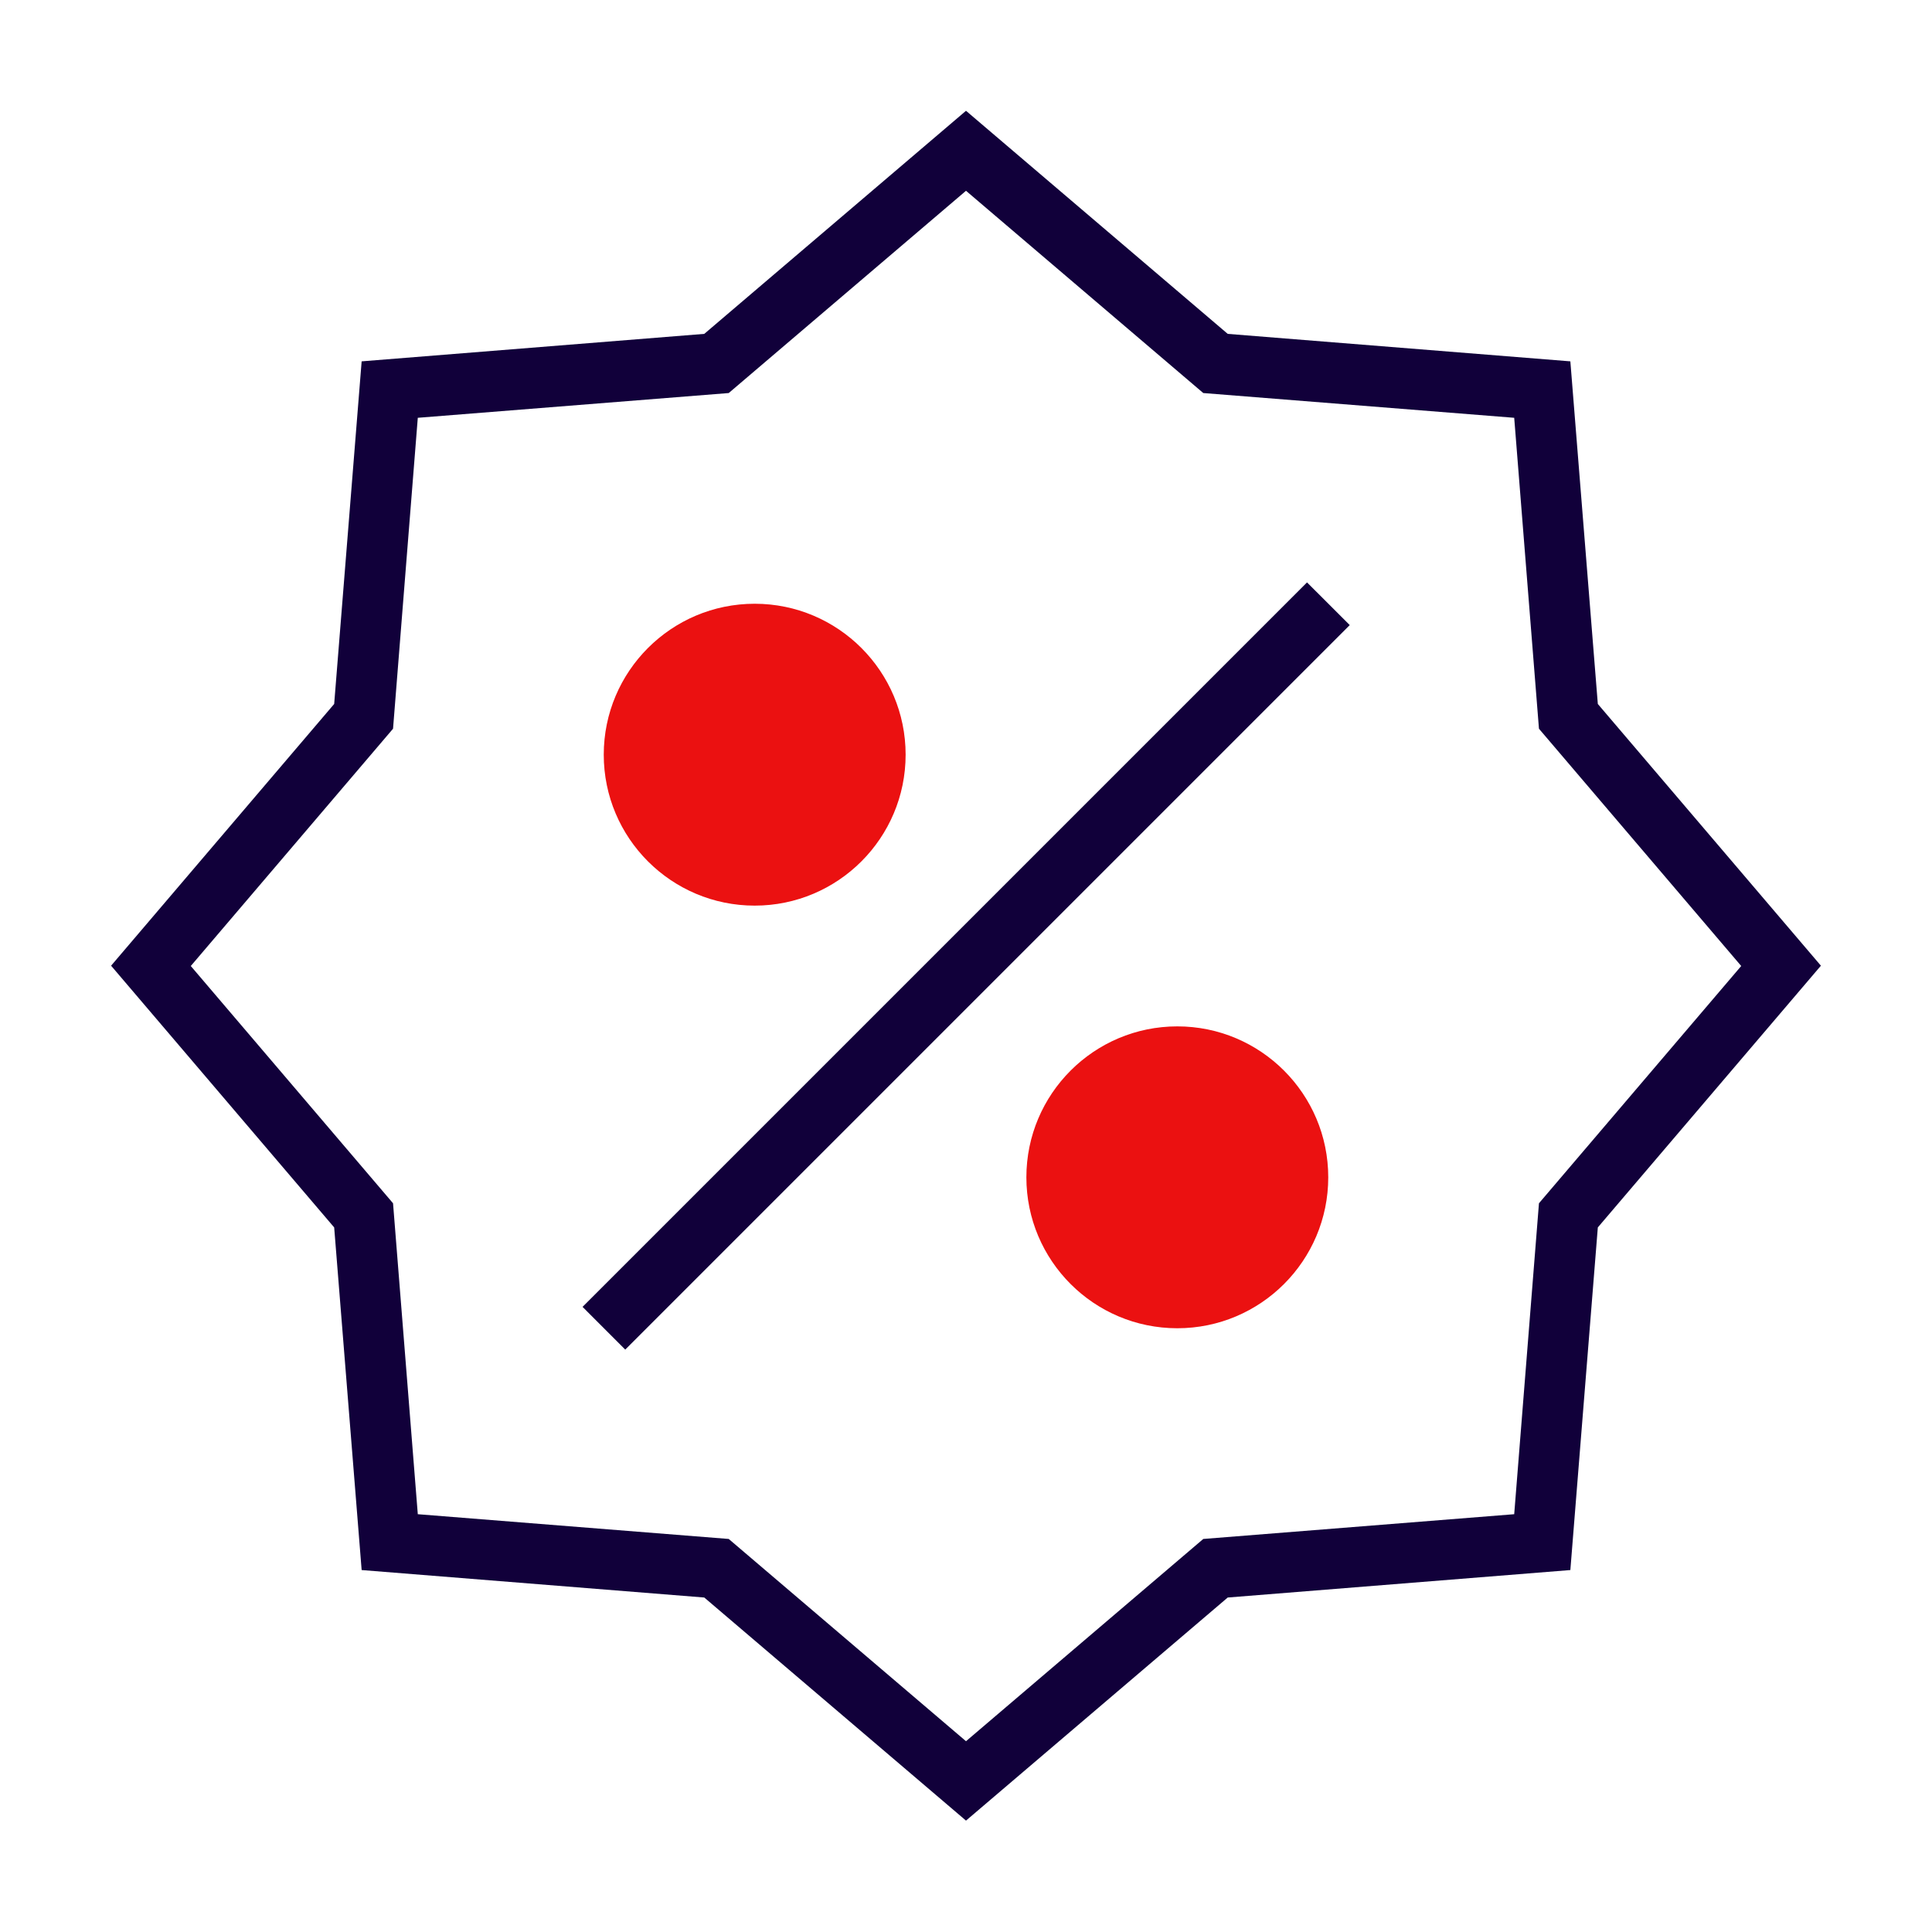
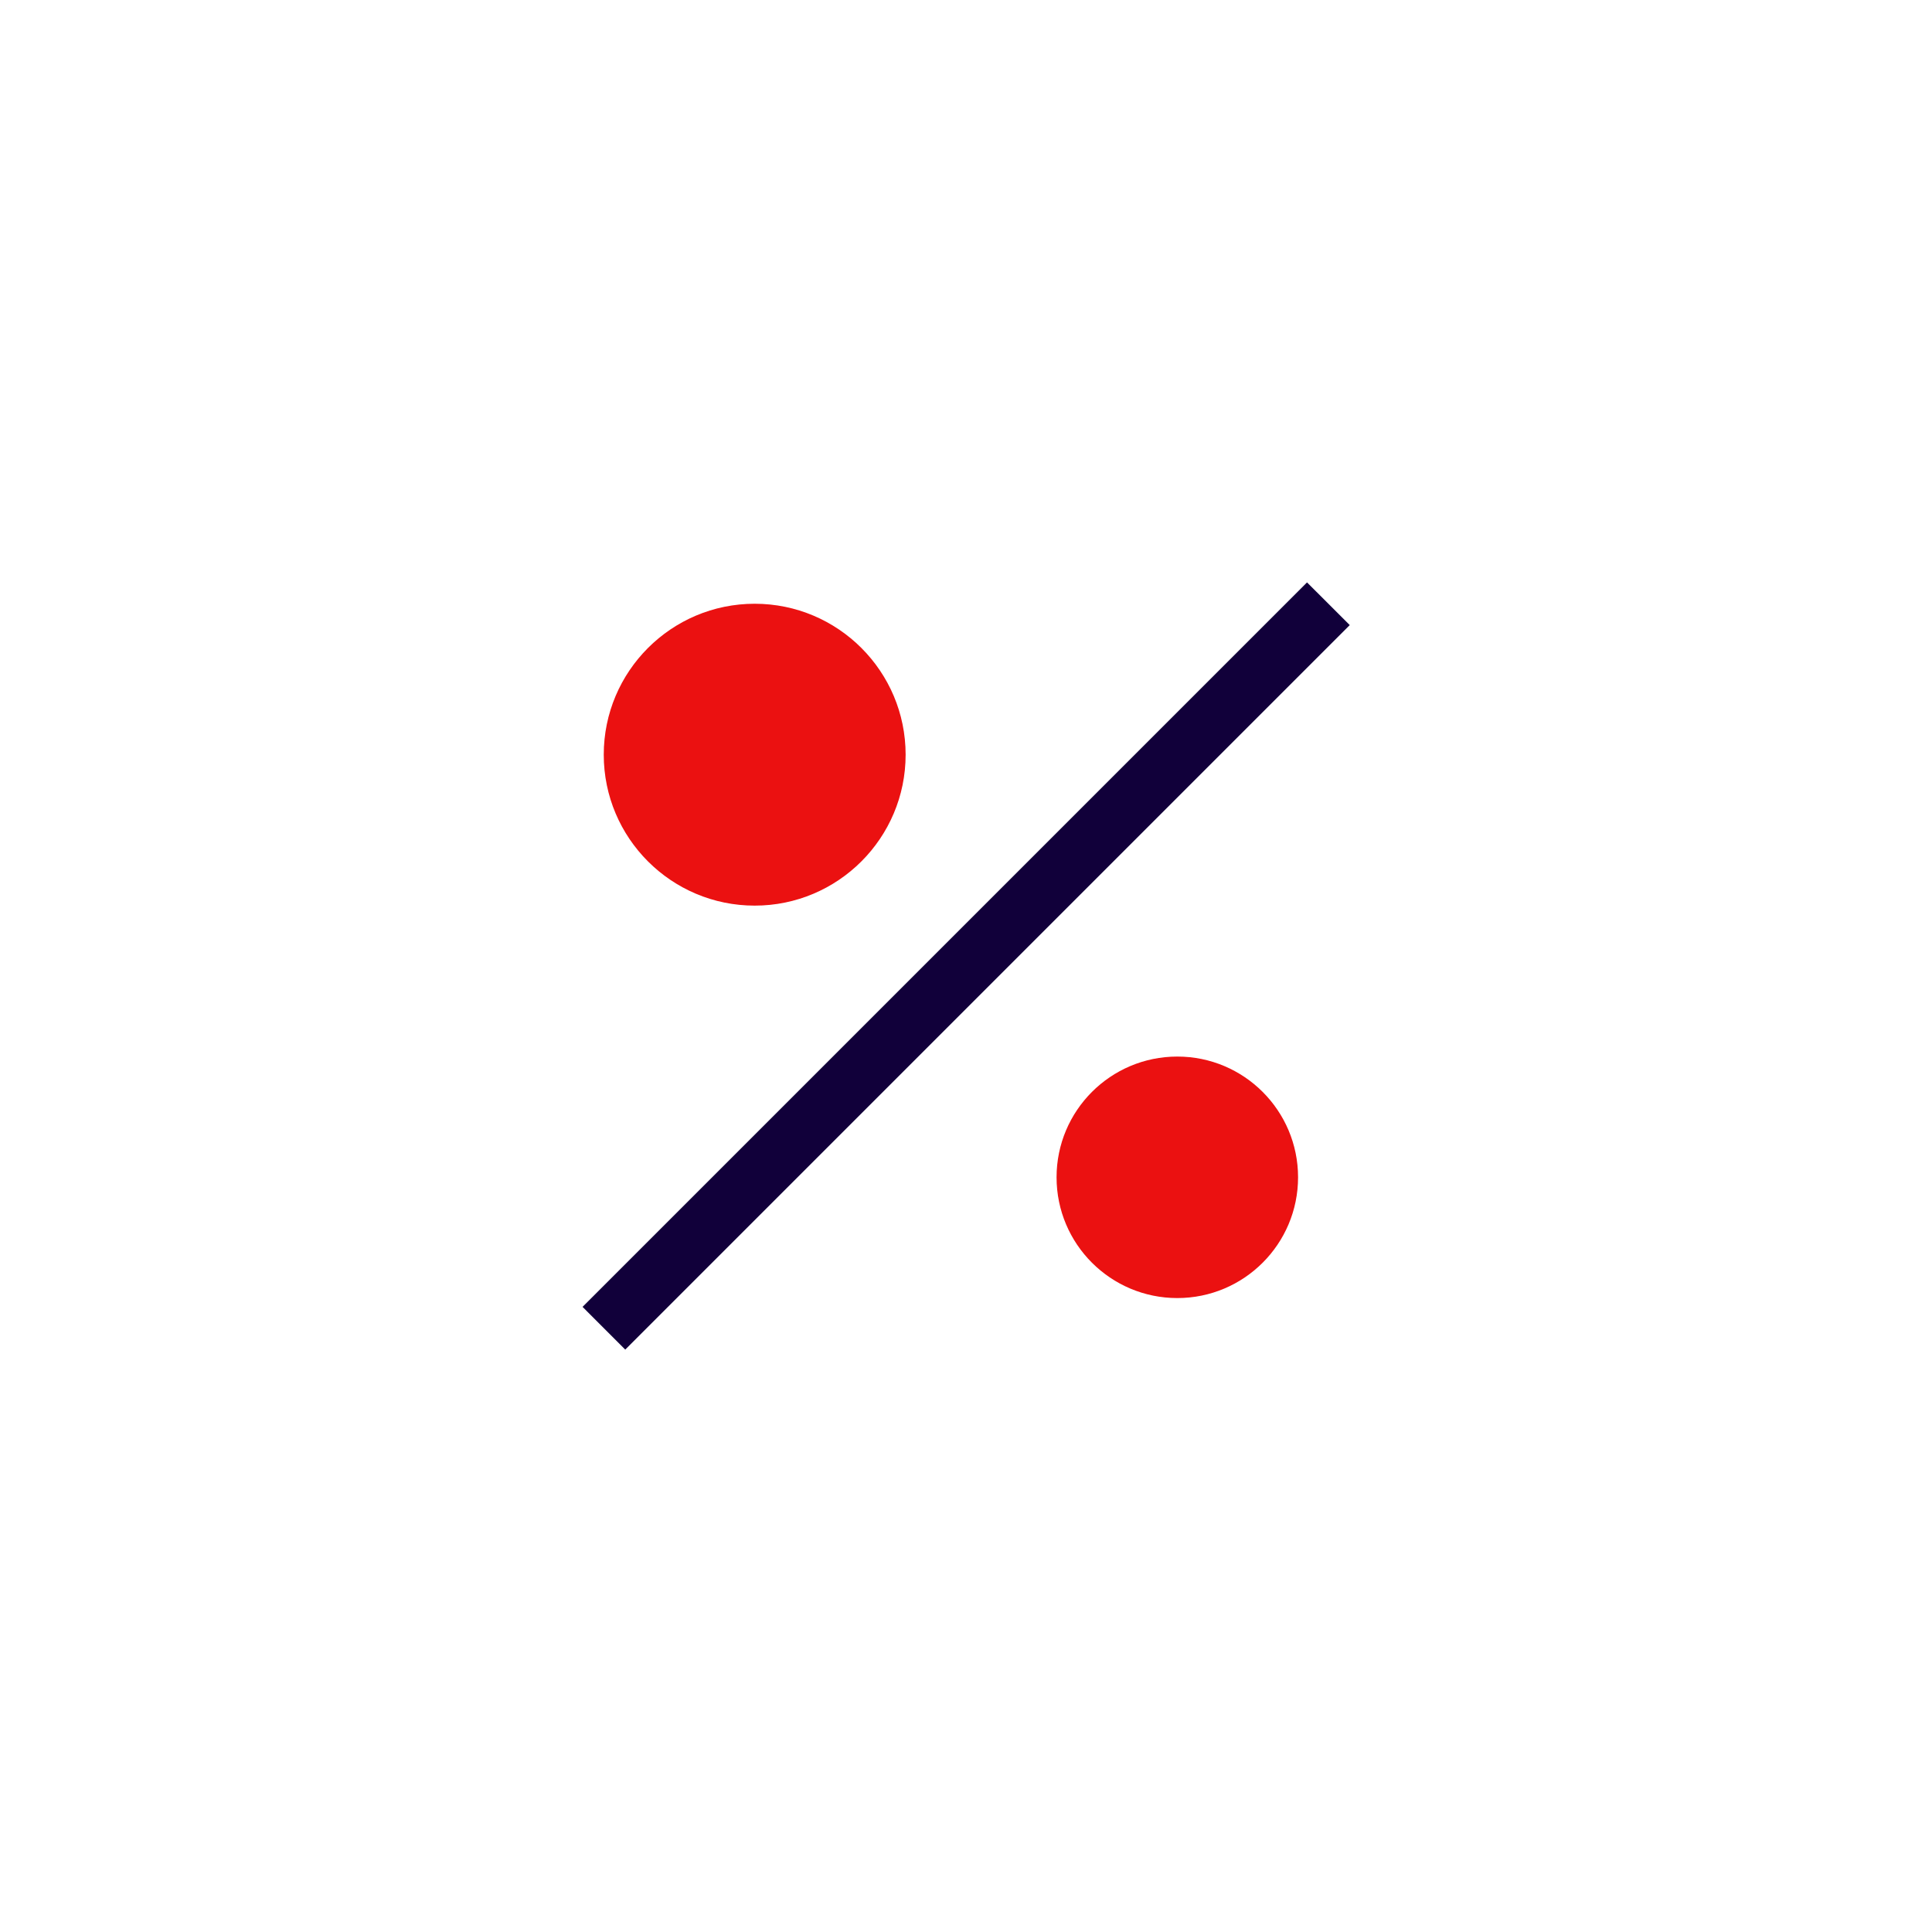
<svg xmlns="http://www.w3.org/2000/svg" width="64" height="64" viewBox="0 0 64 64" fill="none">
  <path d="M43.297 19.293L19.298 43.292L20.712 44.707L44.712 20.707L43.297 19.293Z" fill="#11003A" />
  <path d="M25 29C27.209 29 29 27.209 29 25C29 22.791 27.209 21 25 21C22.791 21 21 22.791 21 25C21 27.209 22.791 29 25 29Z" fill="#EB1111" />
  <path d="M25 30C22.24 30 20 27.76 20 25C20 22.24 22.24 20 25 20C27.76 20 30 22.24 30 25C30 27.76 27.76 30 25 30ZM25 22C23.35 22 22 23.35 22 25C22 26.65 23.35 28 25 28C26.65 28 28 26.65 28 25C28 23.35 26.65 22 25 22Z" fill="#EB1111" />
  <path d="M39 43C41.209 43 43 41.209 43 39C43 36.791 41.209 35 39 35C36.791 35 35 36.791 35 39C35 41.209 36.791 43 39 43Z" fill="#EB1111" />
-   <path d="M39 44C36.24 44 34 41.76 34 39C34 36.24 36.24 34 39 34C41.76 34 44 36.24 44 39C44 41.76 41.76 44 39 44ZM39 36C37.35 36 36 37.35 36 39C36 40.65 37.35 42 39 42C40.65 42 42 40.65 42 39C42 37.35 40.65 36 39 36Z" fill="#EB1111" />
-   <path d="M32 60.31L23.33 52.92L11.98 52.01L11.07 40.66L3.68 31.99L11.07 23.32L11.98 11.97L23.33 11.06L32 3.67L40.67 11.06L52.02 11.97L52.93 23.32L60.32 31.99L52.93 40.66L52.02 52.01L40.67 52.92L32 60.31ZM13.84 50.16L24.14 50.98L32 57.68L39.86 50.98L50.16 50.16L50.98 39.86L57.68 32L50.98 24.14L50.16 13.84L39.86 13.02L32 6.32L24.14 13.02L13.84 13.84L13.02 24.14L6.32 32L13.02 39.86L13.84 50.16Z" fill="#11003A" />
</svg>